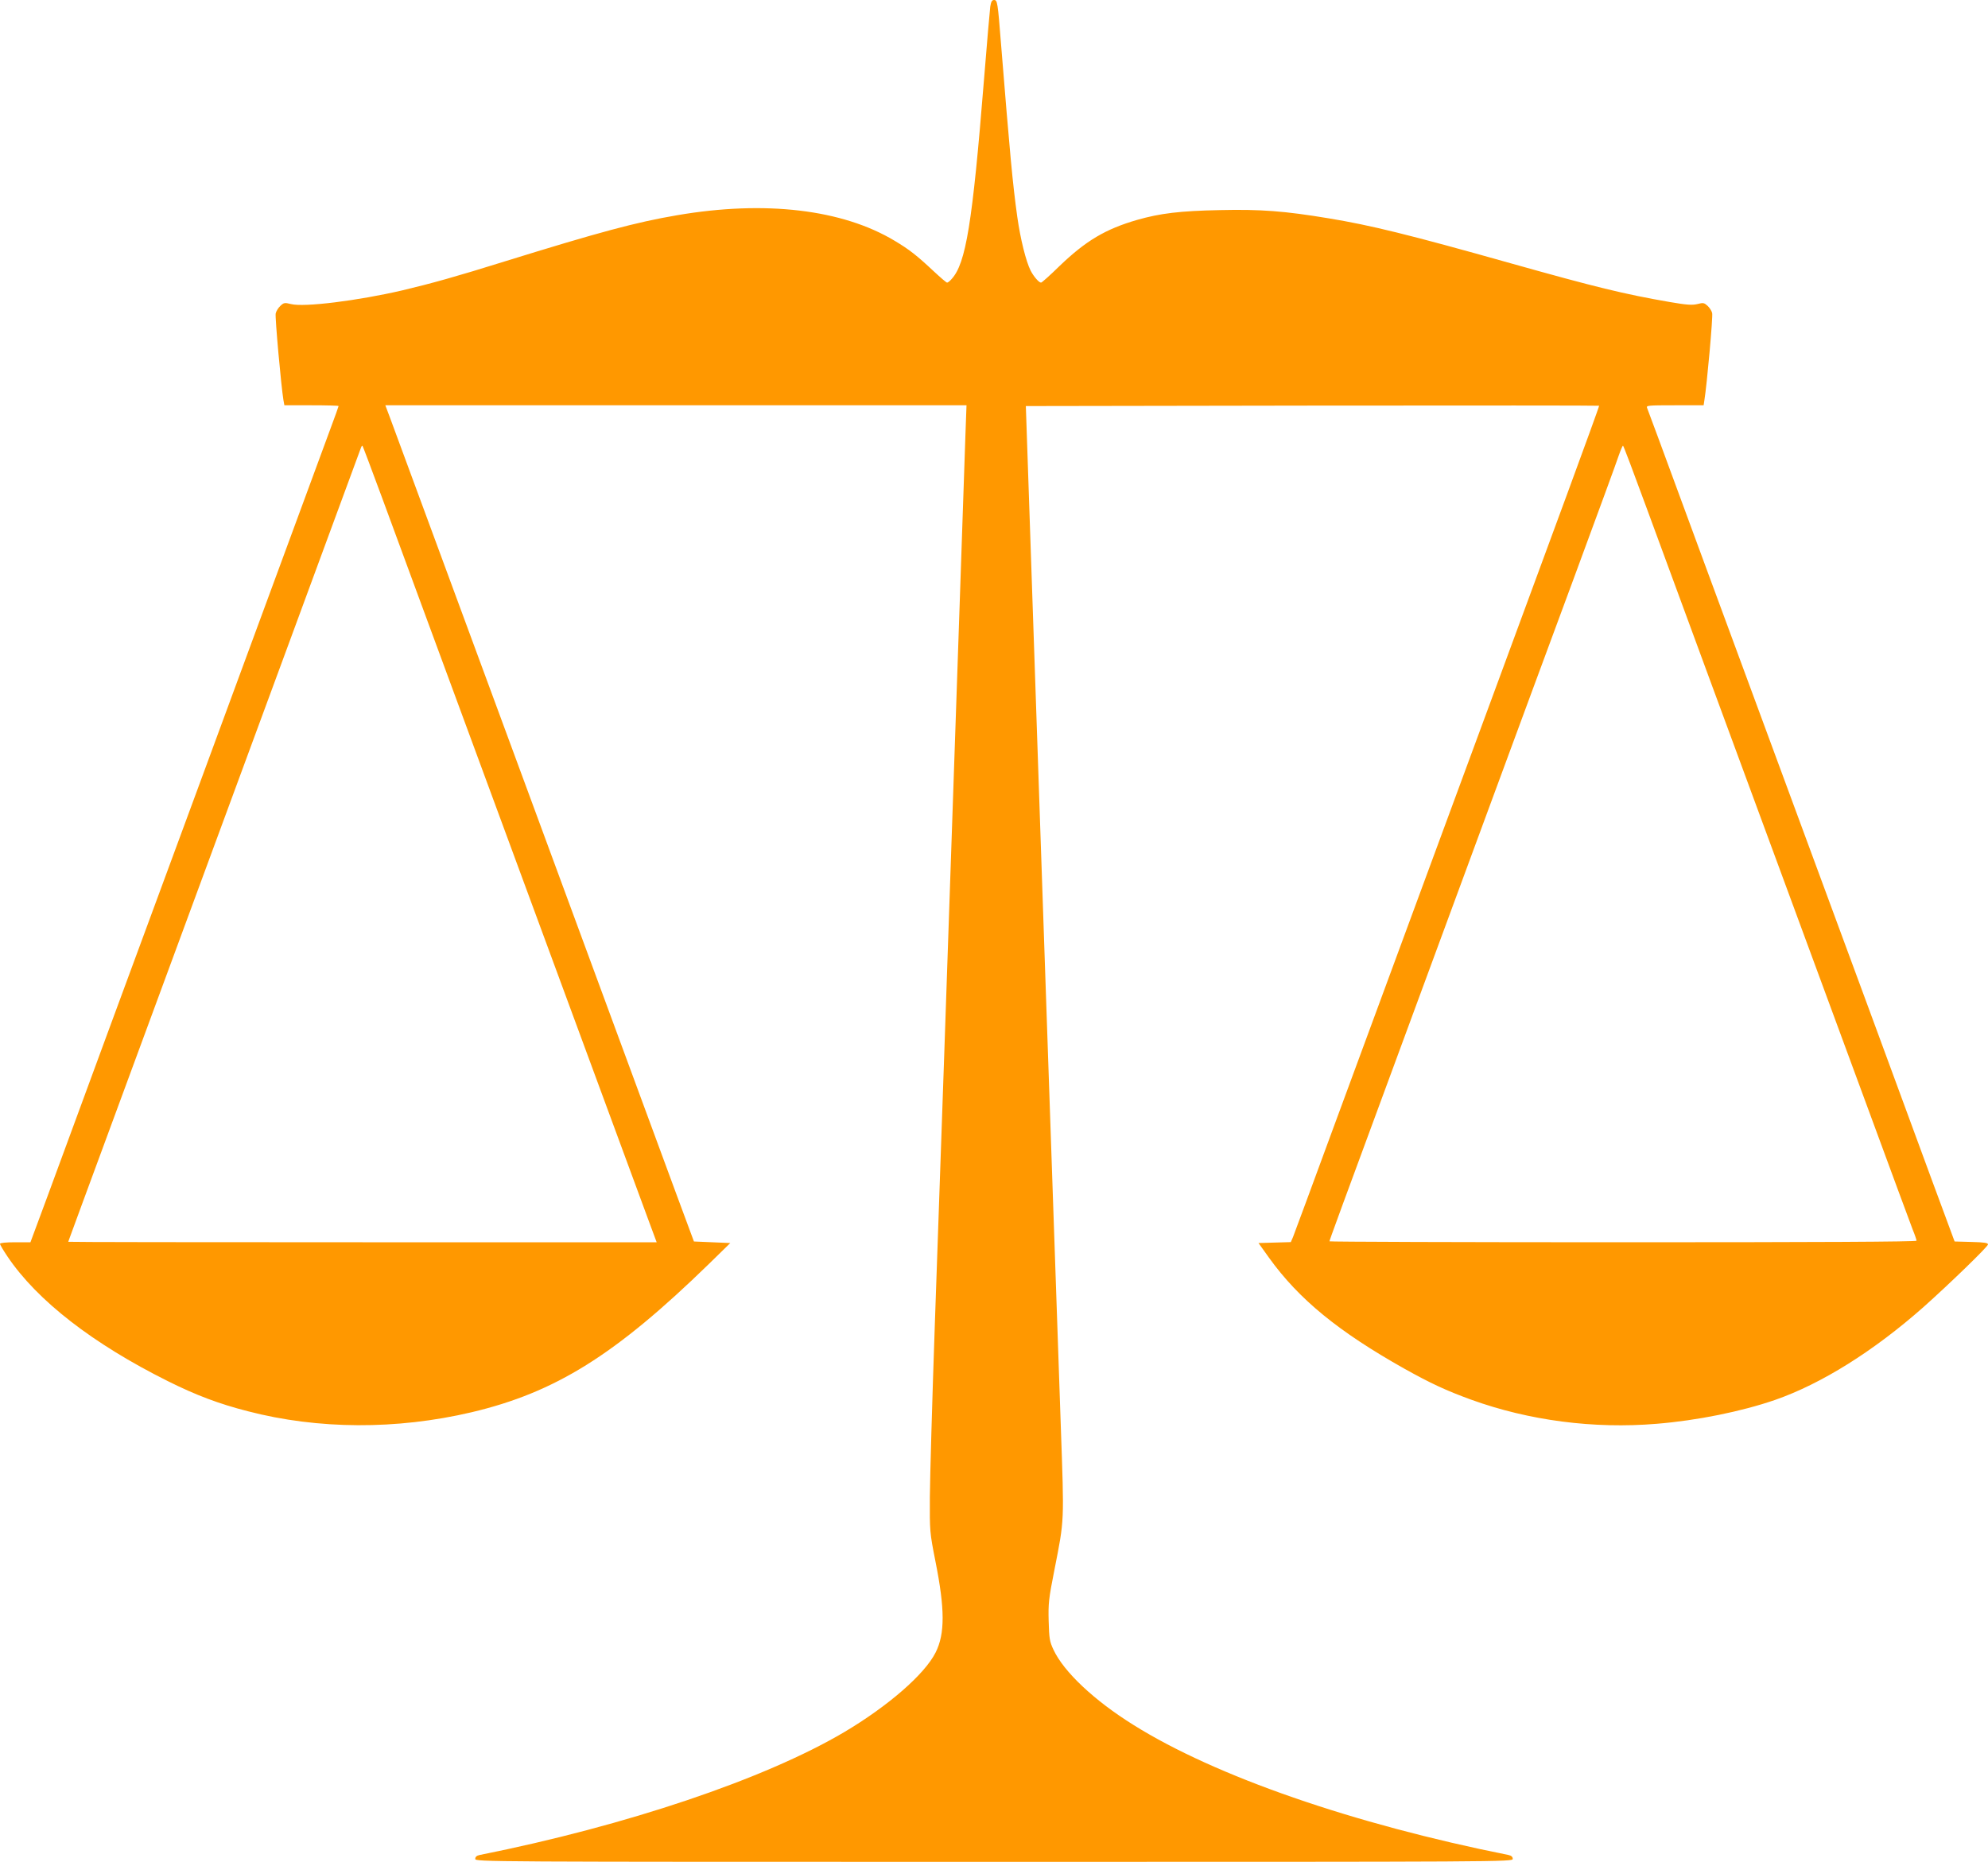
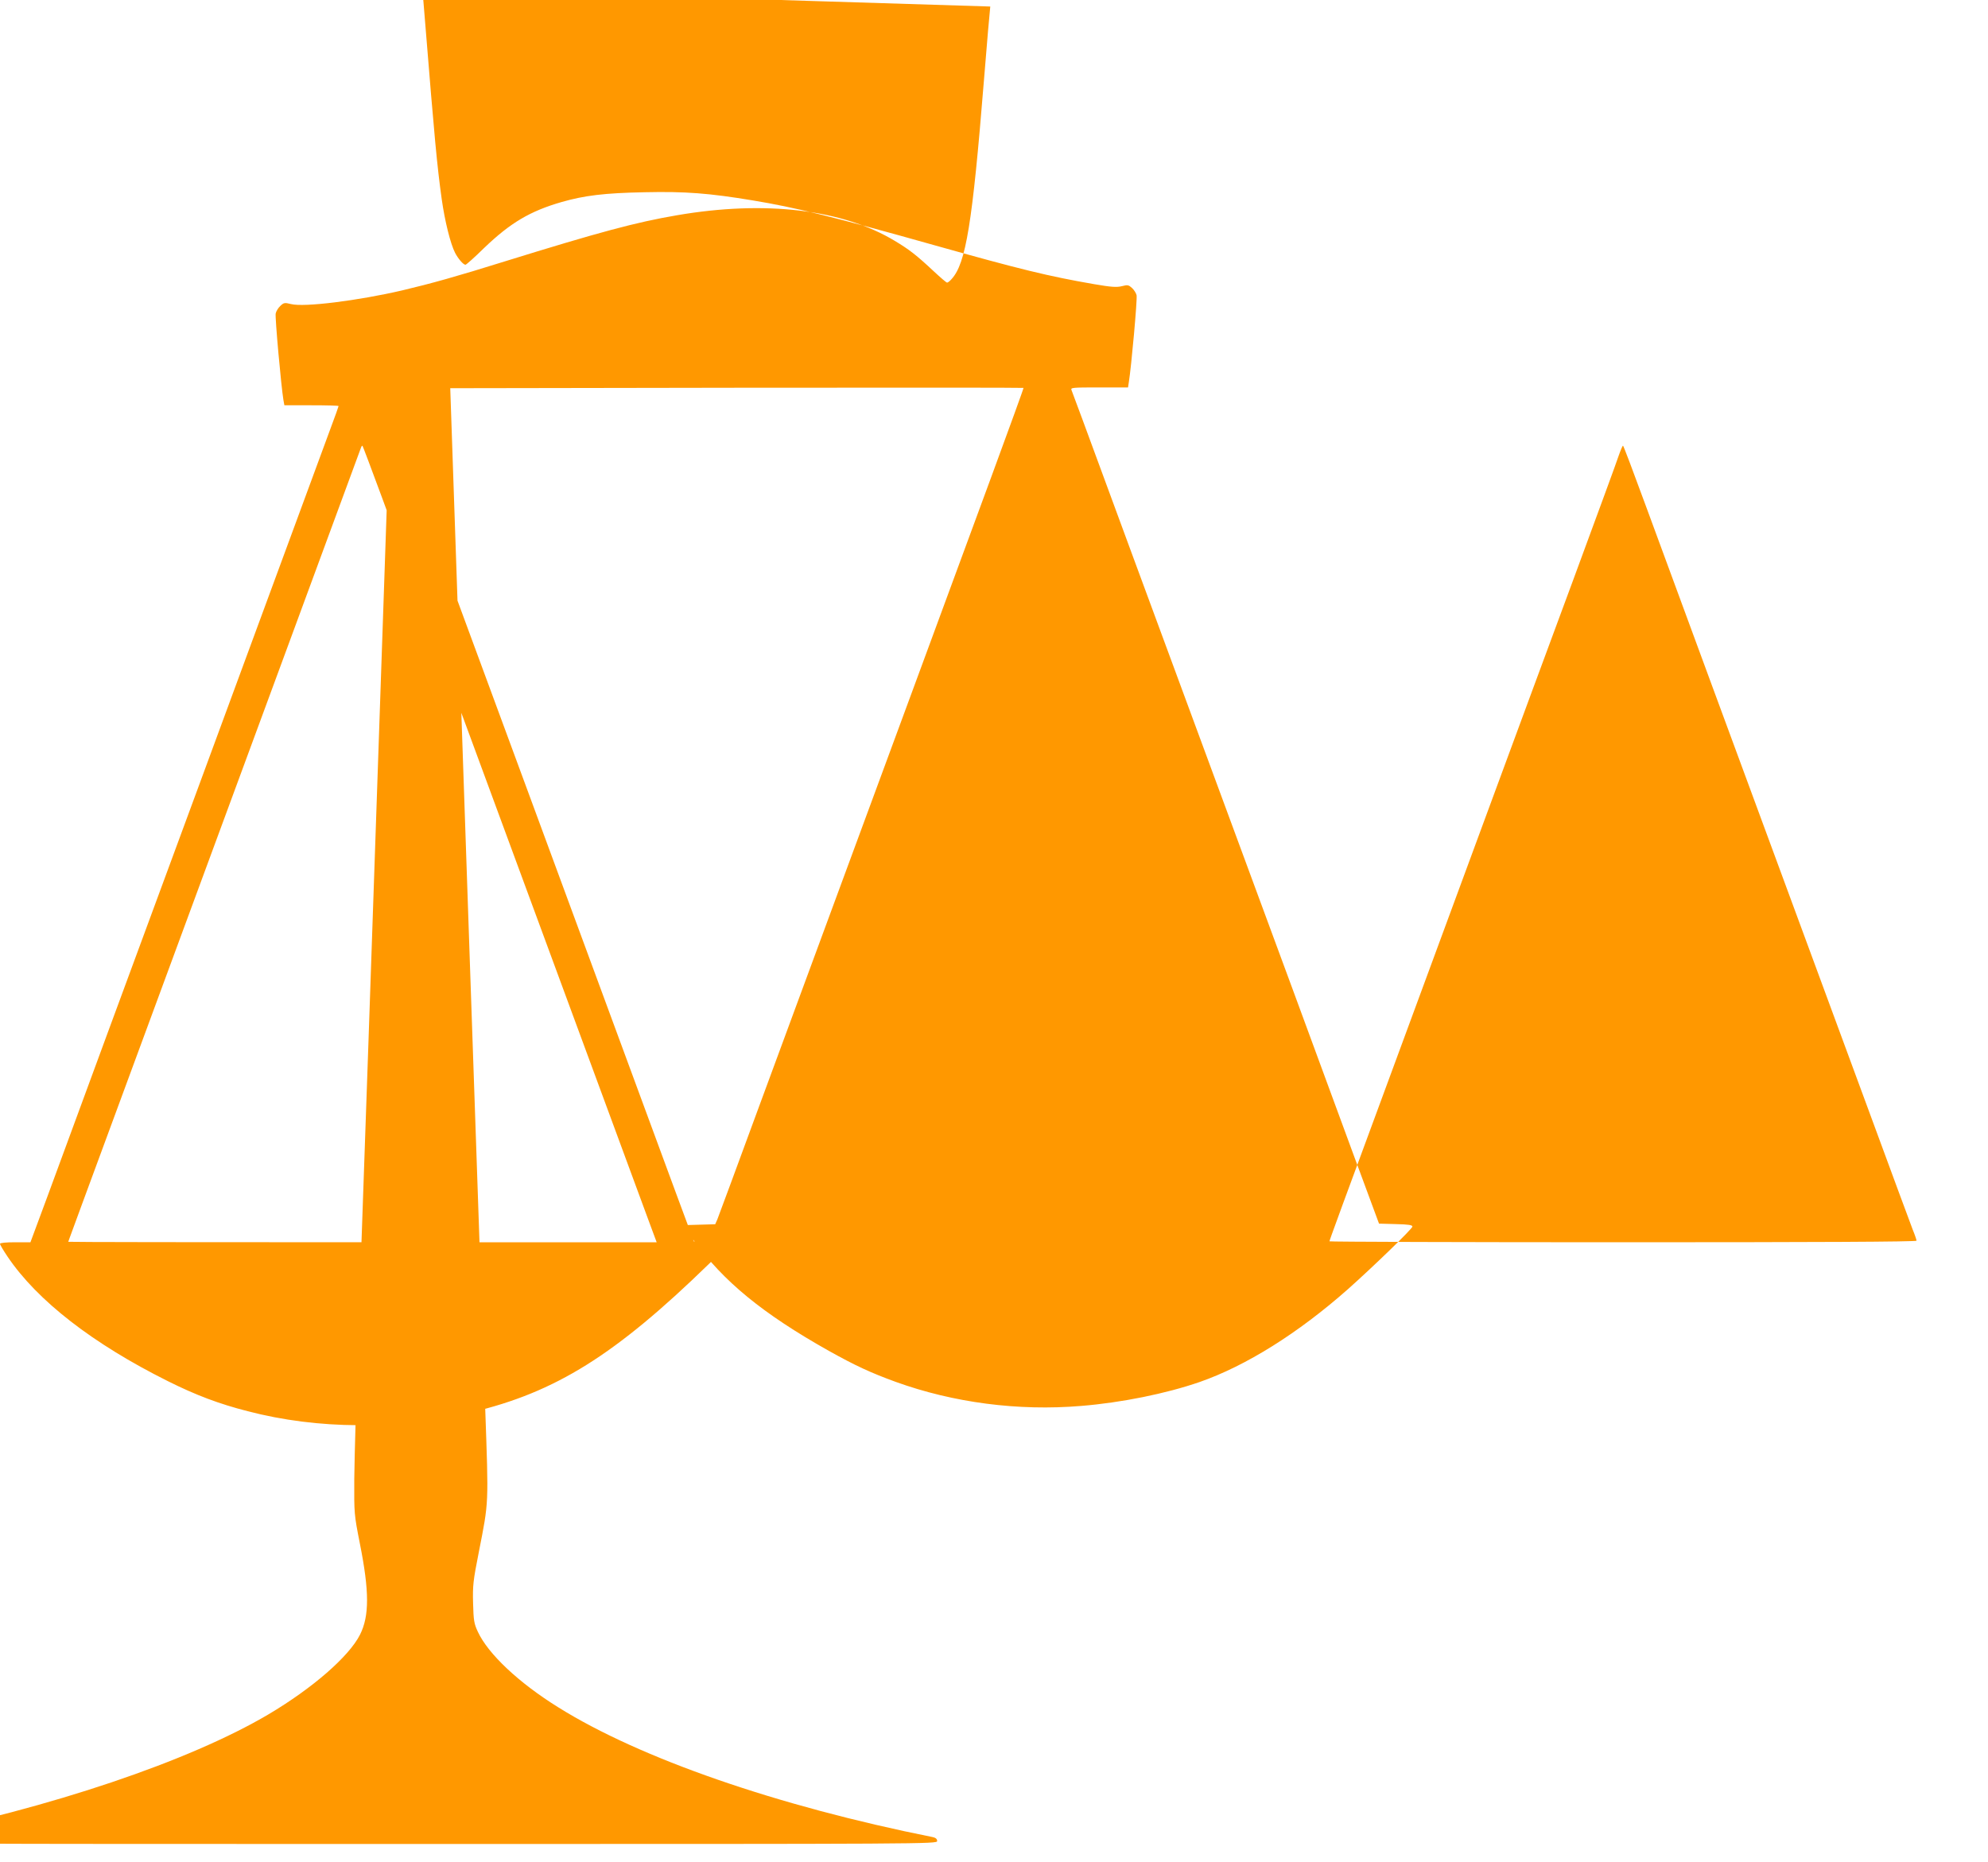
<svg xmlns="http://www.w3.org/2000/svg" version="1.0" width="1280pt" height="1199pt" viewBox="0 0 1280 1199" preserveAspectRatio="xMidYMid meet">
  <g transform="translate(0,1199) scale(0.1,-0.1)" fill="#ff9800" stroke="none">
-     <path d="M6376 11948 c-3 -24 -22 -239 -41 -478 -74 -919 -116 -1177 -208 -1277 -11 -13 -24 -23 -29 -23 -5 0 -43 33 -86 73 -111 104 -159 141 -251 196 -337 203 -835 262 -1401 165 -265 -45 -502 -109 -1112 -298 -307 -96 -472 -142 -658 -186 -284 -66 -633 -110 -717 -88 -40 10 -46 9 -68 -12 -13 -12 -27 -34 -30 -49 -5 -23 35 -468 50 -558 l6 -33 174 0 c96 0 175 -2 175 -5 0 -3 -23 -67 -51 -142 -63 -170 -483 -1311 -589 -1598 -77 -211 -344 -933 -850 -2305 -149 -404 -321 -871 -382 -1038 l-112 -302 -98 0 c-61 0 -98 -4 -98 -10 0 -6 22 -43 49 -83 191 -283 548 -560 1031 -801 182 -91 331 -147 515 -194 453 -118 959 -120 1440 -7 542 128 927 369 1529 955 l138 135 -117 5 -117 5 -115 310 c-172 468 -592 1606 -951 2580 -257 698 -583 1581 -892 2418 l-29 77 1871 0 1871 0 -7 -192 c-4 -106 -20 -582 -36 -1058 -99 -2894 -116 -3391 -161 -4670 -17 -487 -31 -986 -32 -1110 -1 -223 -1 -227 36 -415 61 -306 62 -466 1 -587 -71 -141 -306 -345 -589 -513 -511 -302 -1401 -602 -2347 -791 -19 -4 -28 -12 -28 -25 0 -19 53 -19 3340 -19 3287 0 3340 0 3340 19 0 13 -9 21 -27 25 -1001 200 -1887 507 -2414 837 -254 158 -450 343 -516 485 -25 53 -28 73 -31 184 -3 113 0 144 37 330 65 331 63 297 41 928 -11 312 -33 965 -50 1452 -17 487 -39 1142 -50 1455 -30 878 -79 2301 -103 3015 l-22 645 1844 3 c1014 1 1846 1 1847 -1 2 -1 -92 -259 -207 -572 -291 -790 -658 -1786 -979 -2655 -149 -404 -384 -1041 -522 -1415 -137 -374 -256 -694 -263 -712 l-14 -32 -104 -3 -104 -3 68 -95 c192 -267 446 -475 871 -714 170 -95 269 -141 431 -200 371 -134 788 -189 1194 -155 259 21 546 79 763 154 298 104 634 314 955 598 166 148 415 389 415 403 0 10 -24 14 -107 16 l-108 3 -148 400 c-81 220 -262 711 -401 1090 -258 698 -590 1598 -1048 2840 -138 374 -279 757 -313 850 -35 94 -66 178 -70 188 -7 16 6 17 178 17 l186 0 5 33 c16 97 56 540 50 561 -3 13 -16 34 -29 46 -22 20 -28 22 -66 12 -33 -8 -68 -6 -178 13 -295 51 -478 96 -1026 250 -657 185 -898 244 -1170 289 -283 47 -437 59 -700 53 -258 -5 -386 -21 -533 -63 -204 -59 -330 -134 -499 -296 -61 -60 -115 -108 -120 -108 -14 0 -48 40 -67 77 -30 59 -66 204 -86 346 -30 215 -47 400 -105 1117 -21 266 -23 280 -45 280 -13 0 -19 -11 -24 -42z m-3918 -3158 c118 -320 358 -973 892 -2420 503 -1363 772 -2094 825 -2237 l53 -143 -1894 0 c-1042 0 -1894 1 -1894 3 0 4 -42 -110 890 2417 149 404 383 1039 520 1410 225 611 462 1253 475 1289 3 8 7 12 9 10 2 -2 58 -150 124 -329z m8139 -58 c78 -213 264 -718 413 -1122 448 -1216 755 -2047 1025 -2780 140 -382 267 -723 280 -758 14 -34 25 -67 25 -72 0 -7 -650 -10 -1890 -10 -1039 0 -1890 3 -1890 6 0 7 53 152 530 1444 149 404 383 1039 520 1410 137 371 371 1006 521 1410 149 404 281 763 292 798 12 34 24 62 27 62 3 0 69 -175 147 -388z" />
+     <path d="M6376 11948 c-3 -24 -22 -239 -41 -478 -74 -919 -116 -1177 -208 -1277 -11 -13 -24 -23 -29 -23 -5 0 -43 33 -86 73 -111 104 -159 141 -251 196 -337 203 -835 262 -1401 165 -265 -45 -502 -109 -1112 -298 -307 -96 -472 -142 -658 -186 -284 -66 -633 -110 -717 -88 -40 10 -46 9 -68 -12 -13 -12 -27 -34 -30 -49 -5 -23 35 -468 50 -558 l6 -33 174 0 c96 0 175 -2 175 -5 0 -3 -23 -67 -51 -142 -63 -170 -483 -1311 -589 -1598 -77 -211 -344 -933 -850 -2305 -149 -404 -321 -871 -382 -1038 l-112 -302 -98 0 c-61 0 -98 -4 -98 -10 0 -6 22 -43 49 -83 191 -283 548 -560 1031 -801 182 -91 331 -147 515 -194 453 -118 959 -120 1440 -7 542 128 927 369 1529 955 l138 135 -117 5 -117 5 -115 310 c-172 468 -592 1606 -951 2580 -257 698 -583 1581 -892 2418 c-4 -106 -20 -582 -36 -1058 -99 -2894 -116 -3391 -161 -4670 -17 -487 -31 -986 -32 -1110 -1 -223 -1 -227 36 -415 61 -306 62 -466 1 -587 -71 -141 -306 -345 -589 -513 -511 -302 -1401 -602 -2347 -791 -19 -4 -28 -12 -28 -25 0 -19 53 -19 3340 -19 3287 0 3340 0 3340 19 0 13 -9 21 -27 25 -1001 200 -1887 507 -2414 837 -254 158 -450 343 -516 485 -25 53 -28 73 -31 184 -3 113 0 144 37 330 65 331 63 297 41 928 -11 312 -33 965 -50 1452 -17 487 -39 1142 -50 1455 -30 878 -79 2301 -103 3015 l-22 645 1844 3 c1014 1 1846 1 1847 -1 2 -1 -92 -259 -207 -572 -291 -790 -658 -1786 -979 -2655 -149 -404 -384 -1041 -522 -1415 -137 -374 -256 -694 -263 -712 l-14 -32 -104 -3 -104 -3 68 -95 c192 -267 446 -475 871 -714 170 -95 269 -141 431 -200 371 -134 788 -189 1194 -155 259 21 546 79 763 154 298 104 634 314 955 598 166 148 415 389 415 403 0 10 -24 14 -107 16 l-108 3 -148 400 c-81 220 -262 711 -401 1090 -258 698 -590 1598 -1048 2840 -138 374 -279 757 -313 850 -35 94 -66 178 -70 188 -7 16 6 17 178 17 l186 0 5 33 c16 97 56 540 50 561 -3 13 -16 34 -29 46 -22 20 -28 22 -66 12 -33 -8 -68 -6 -178 13 -295 51 -478 96 -1026 250 -657 185 -898 244 -1170 289 -283 47 -437 59 -700 53 -258 -5 -386 -21 -533 -63 -204 -59 -330 -134 -499 -296 -61 -60 -115 -108 -120 -108 -14 0 -48 40 -67 77 -30 59 -66 204 -86 346 -30 215 -47 400 -105 1117 -21 266 -23 280 -45 280 -13 0 -19 -11 -24 -42z m-3918 -3158 c118 -320 358 -973 892 -2420 503 -1363 772 -2094 825 -2237 l53 -143 -1894 0 c-1042 0 -1894 1 -1894 3 0 4 -42 -110 890 2417 149 404 383 1039 520 1410 225 611 462 1253 475 1289 3 8 7 12 9 10 2 -2 58 -150 124 -329z m8139 -58 c78 -213 264 -718 413 -1122 448 -1216 755 -2047 1025 -2780 140 -382 267 -723 280 -758 14 -34 25 -67 25 -72 0 -7 -650 -10 -1890 -10 -1039 0 -1890 3 -1890 6 0 7 53 152 530 1444 149 404 383 1039 520 1410 137 371 371 1006 521 1410 149 404 281 763 292 798 12 34 24 62 27 62 3 0 69 -175 147 -388z" />
  </g>
</svg>